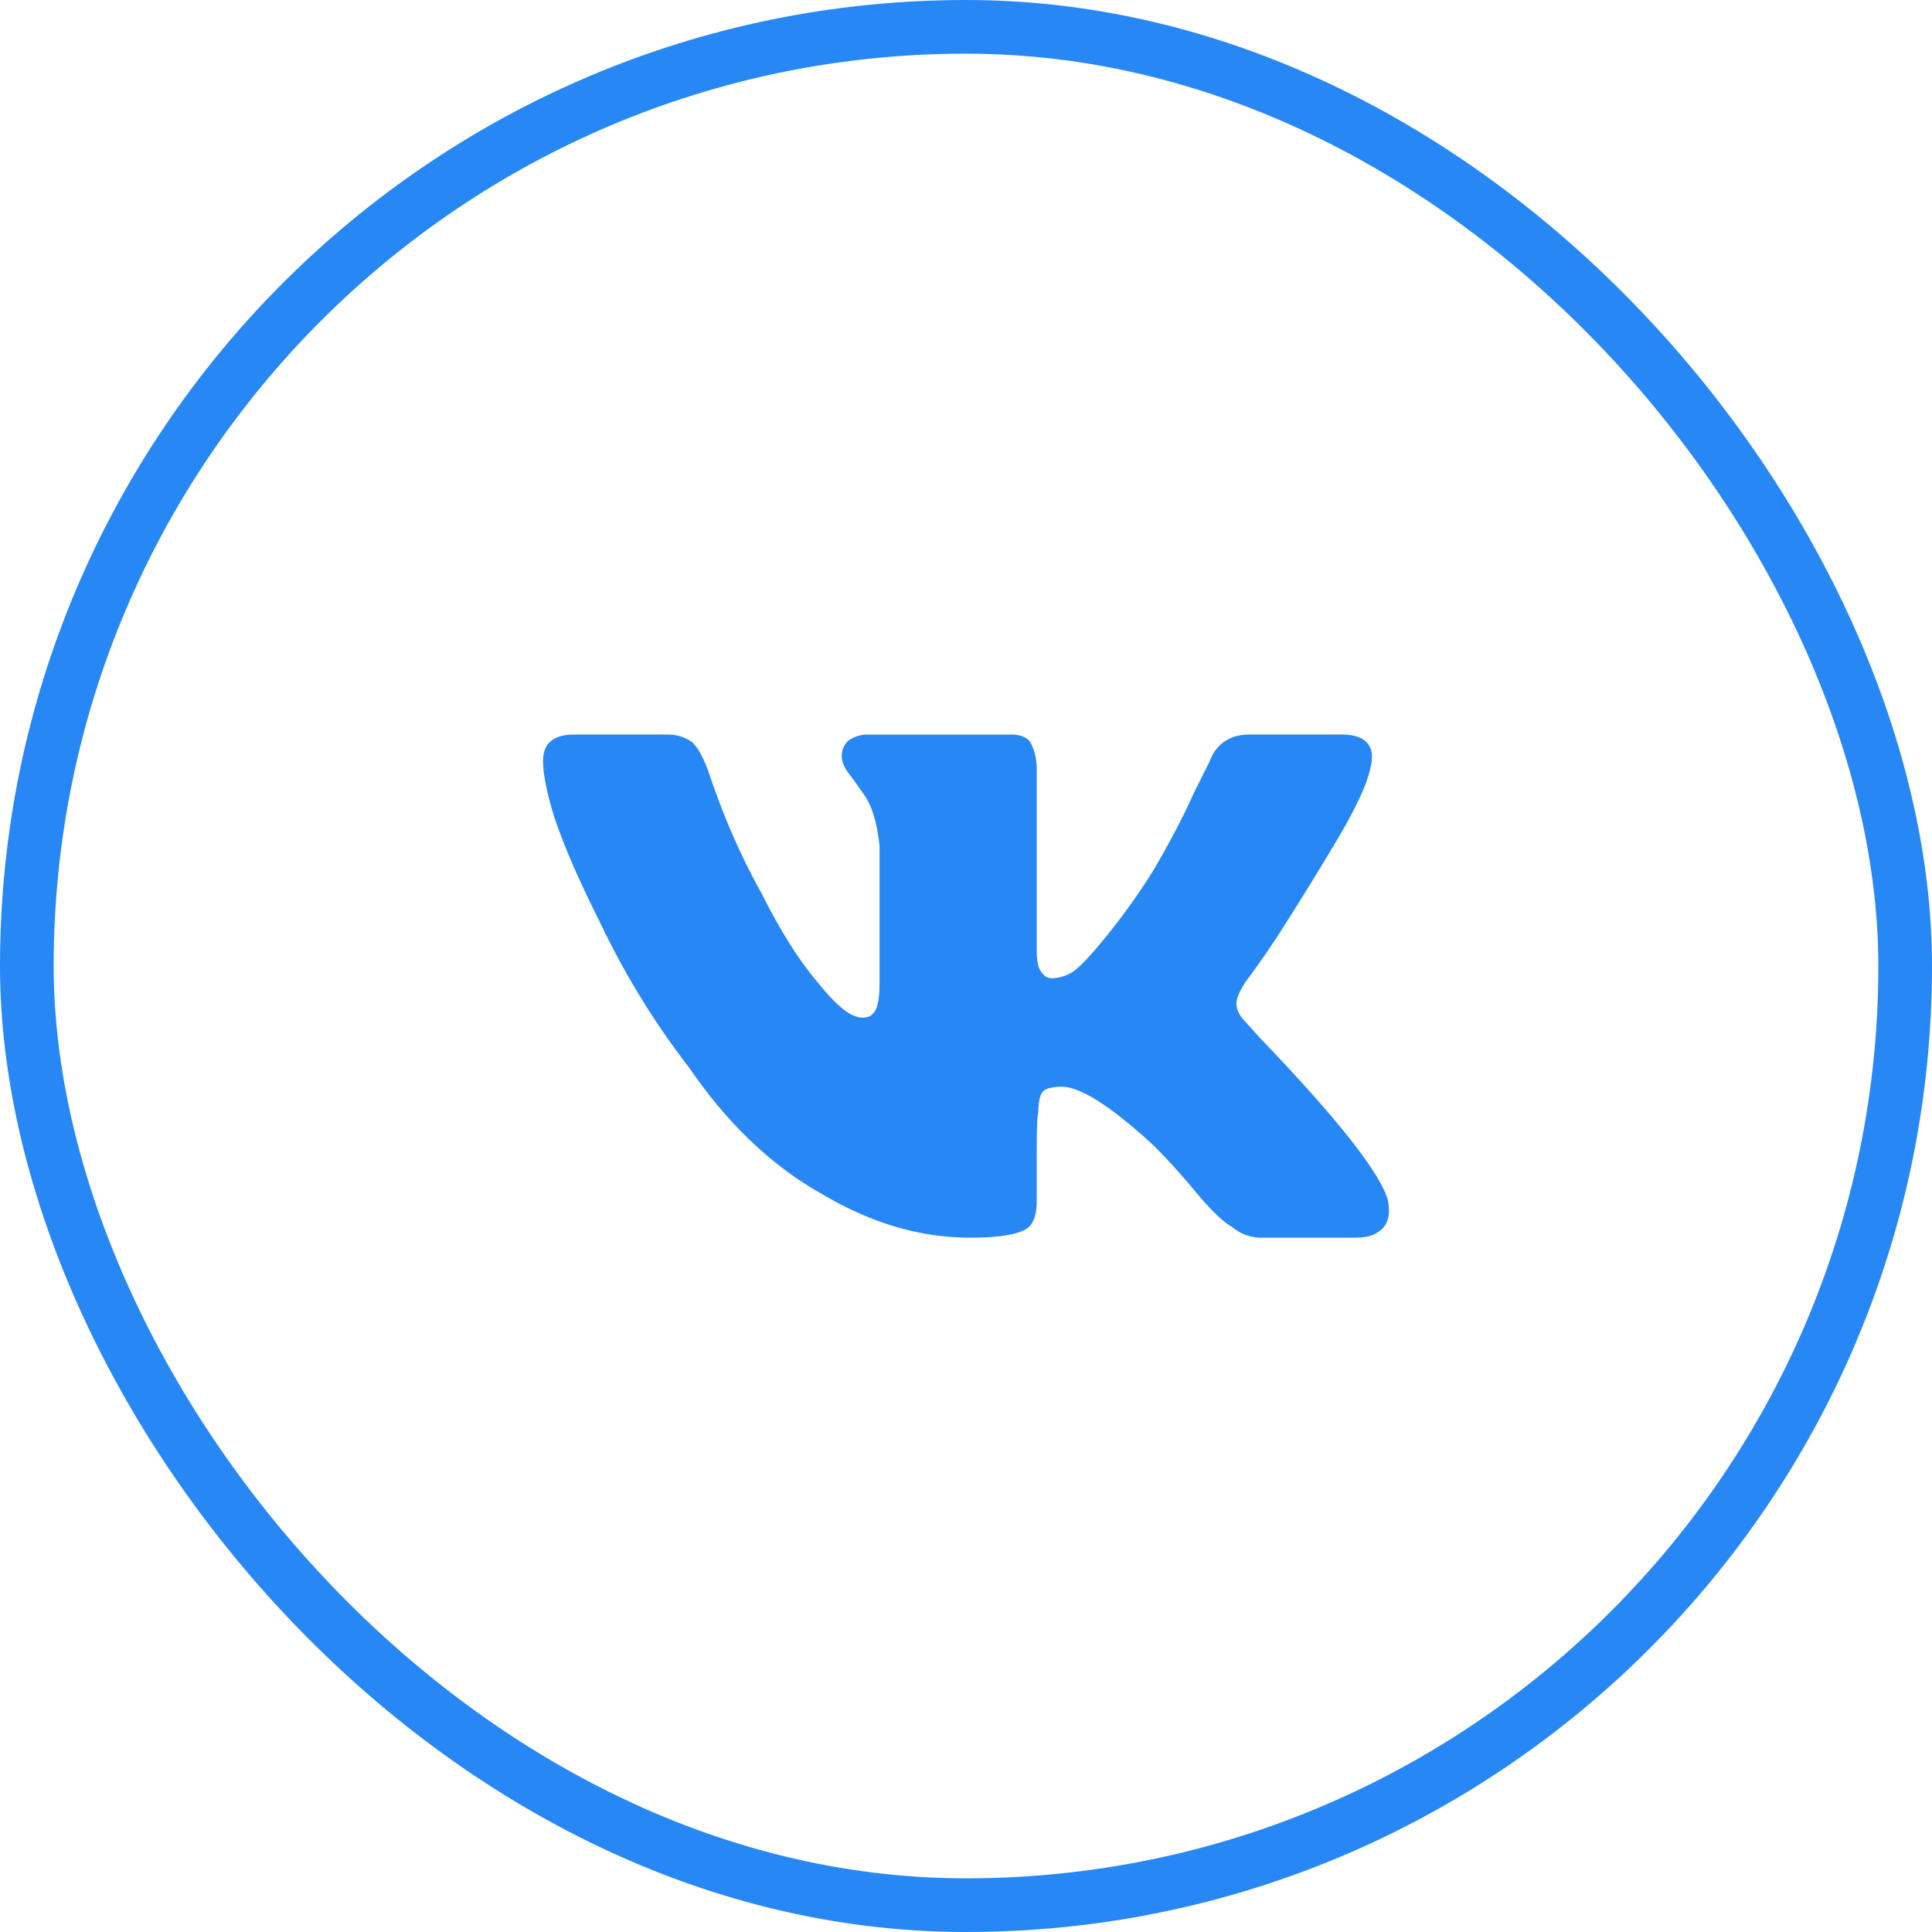
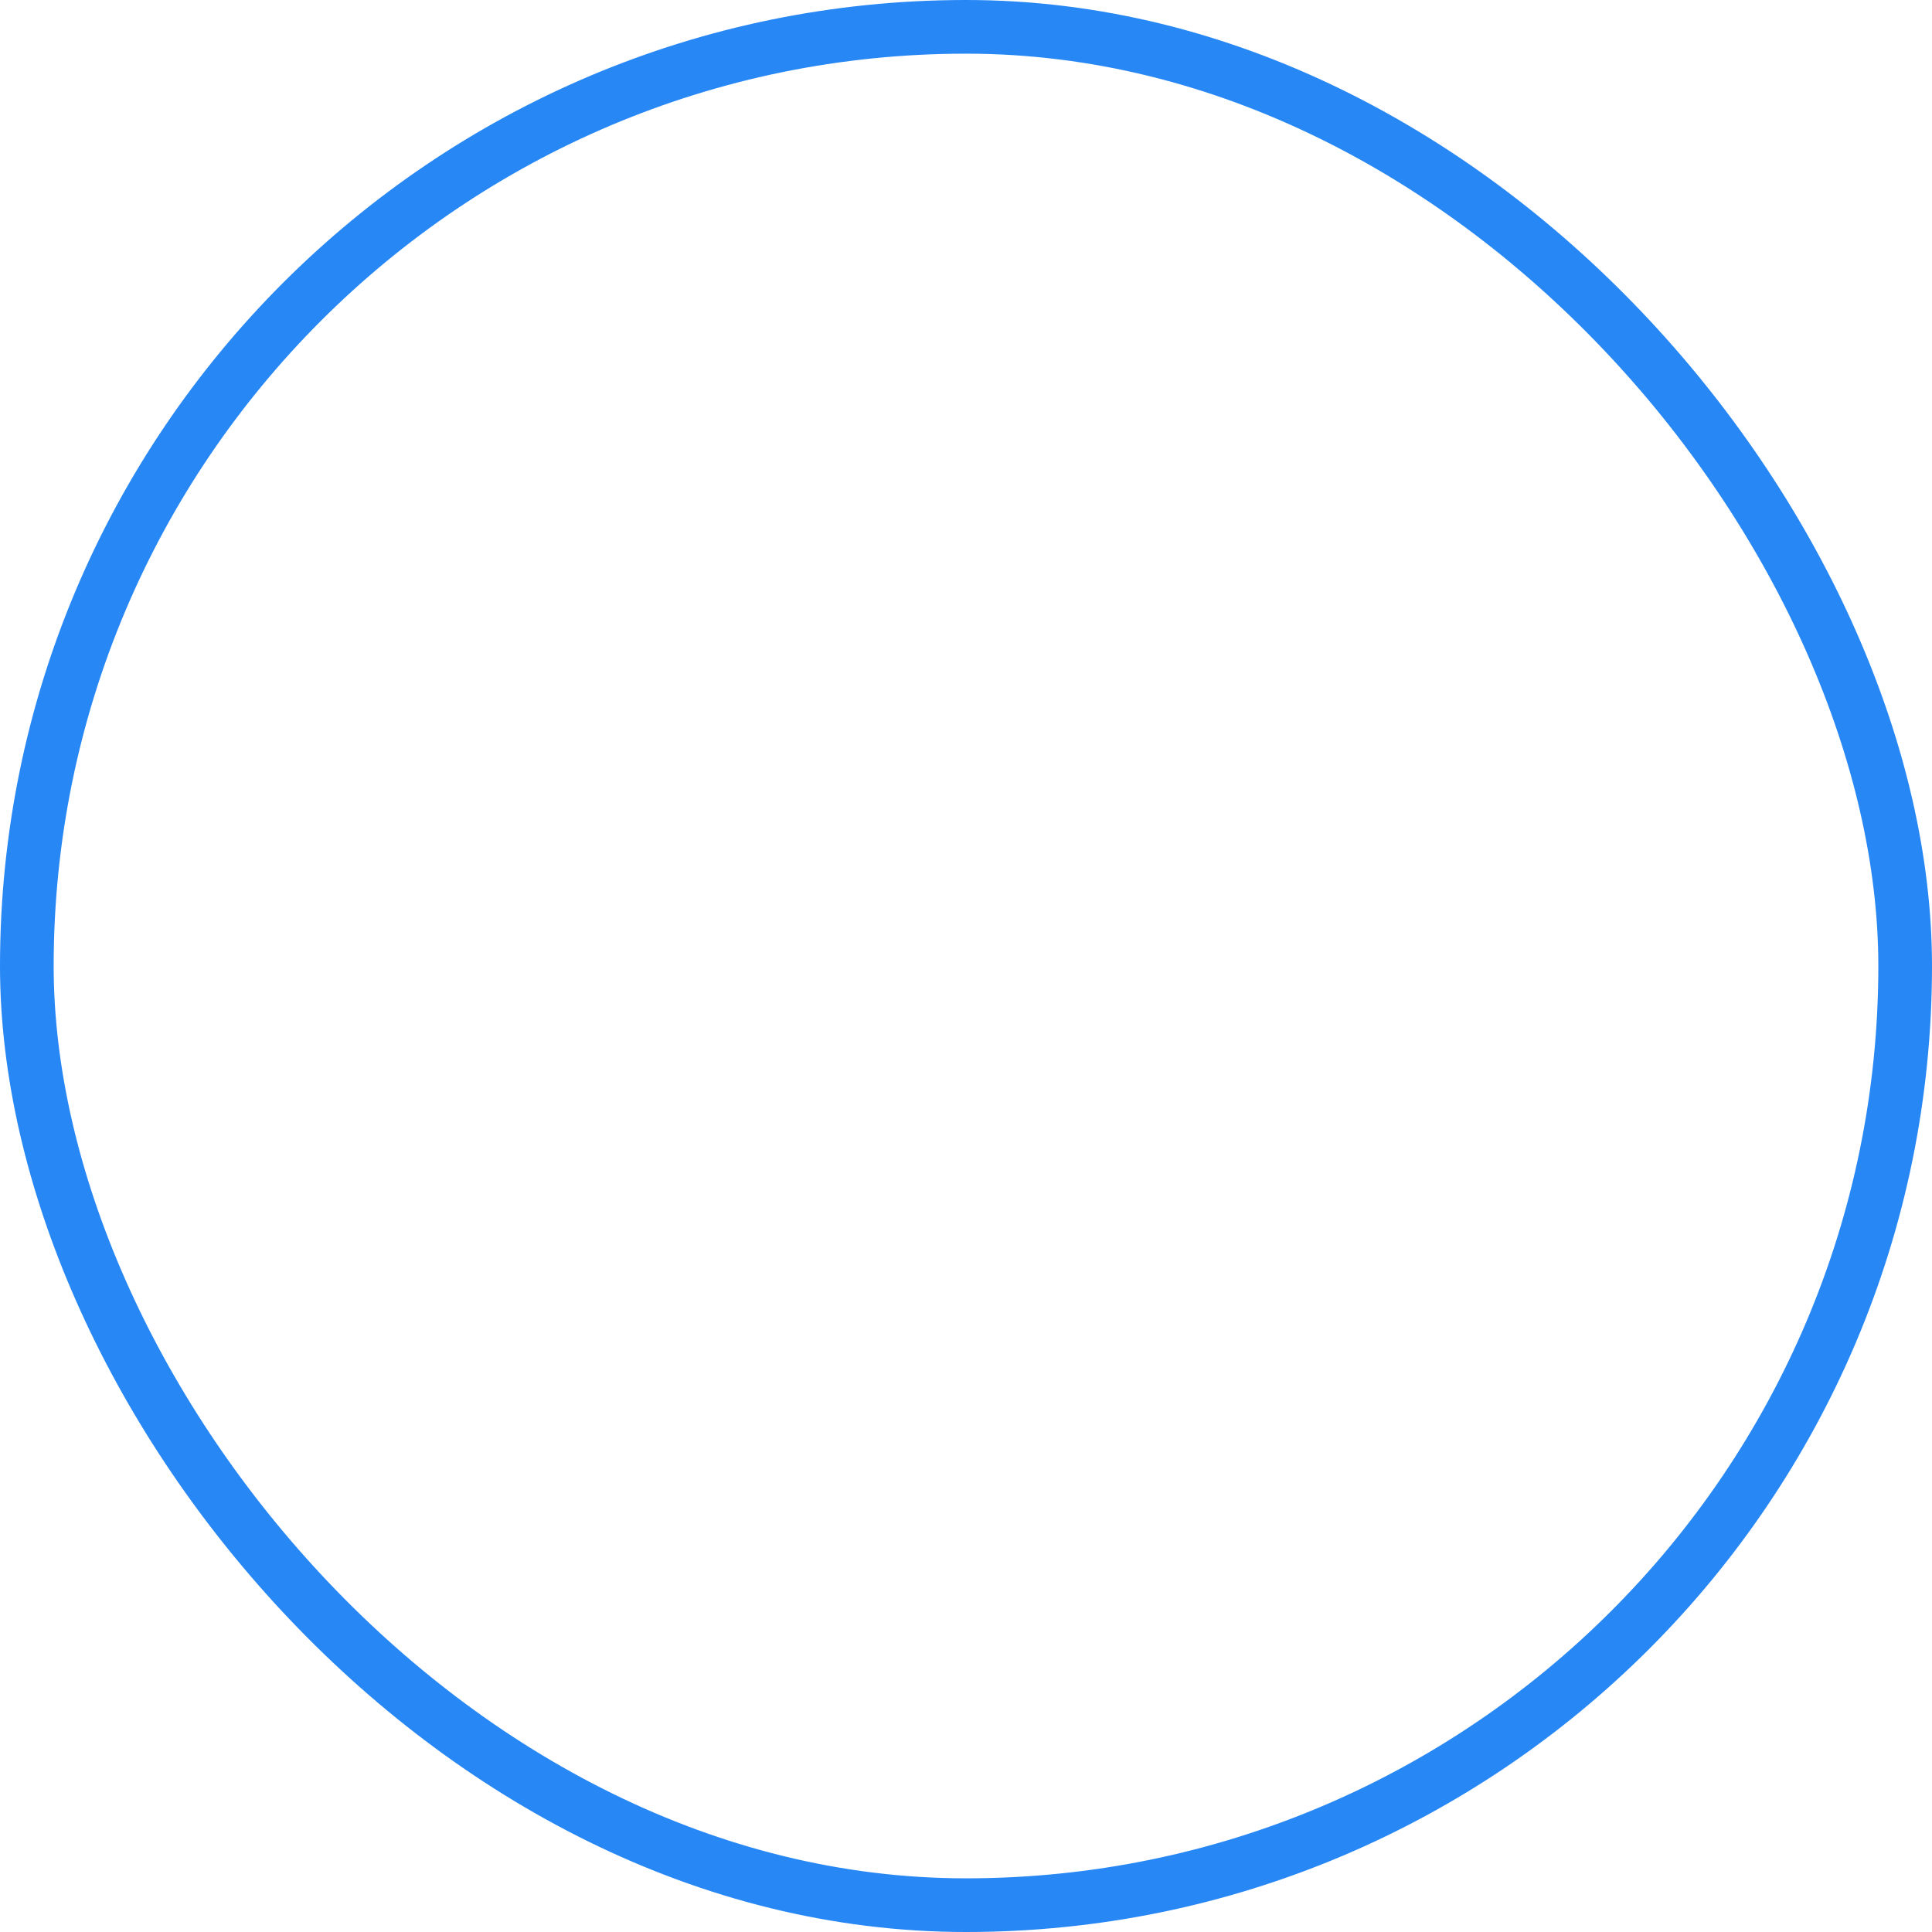
<svg xmlns="http://www.w3.org/2000/svg" width="36" height="36" fill="none">
-   <path d="M25.53 14.332c-.06.293-.294.791-.704 1.465a59.68 59.68 0 01-1.055 1.7c-.351.526-.556.79-.556.79-.117.176-.176.322-.176.41 0 .117.059.235.176.352l.264.293c1.406 1.465 2.197 2.46 2.373 2.988.058.235.029.44-.088.557-.117.117-.264.175-.498.175h-1.729a.844.844 0 01-.586-.205c-.117-.058-.351-.263-.644-.615a13.268 13.268 0 00-.791-.879c-.791-.732-1.377-1.113-1.729-1.113-.176 0-.293.03-.351.088-.059.058-.088.205-.088.38-.03.147-.03.44-.03.909v.762c0 .234-.058.41-.175.498-.176.117-.528.175-1.055.175-.938 0-1.846-.263-2.783-.82-.938-.527-1.758-1.318-2.461-2.344a14.814 14.814 0 01-1.67-2.724c-.352-.703-.645-1.348-.85-1.963-.146-.469-.205-.82-.205-1.026 0-.322.176-.498.586-.498h1.729c.205 0 .351.06.468.147.118.117.205.293.293.527.264.791.586 1.553.996 2.285.352.704.704 1.26 1.055 1.67.352.44.615.645.82.645.118 0 .176-.03.235-.117.058-.088.088-.264.088-.528v-2.548c-.03-.293-.088-.586-.205-.82-.059-.118-.176-.264-.293-.44-.147-.176-.206-.293-.206-.41 0-.118.03-.205.118-.293a.614.614 0 01.322-.117h2.725c.175 0 .293.058.351.146.059.117.117.264.117.498v3.398c0 .176.03.323.088.381.059.088.117.117.205.117a.775.775 0 00.323-.087c.117-.059.263-.205.468-.44.352-.41.733-.908 1.114-1.523.234-.41.498-.88.732-1.407l.293-.586c.117-.322.38-.498.732-.498h1.729c.469 0 .645.235.527.645z" fill="#2787F5" />
  <rect x=".5" y=".5" width="35" height="35" rx="17.5" stroke="#2787F5" />
</svg>